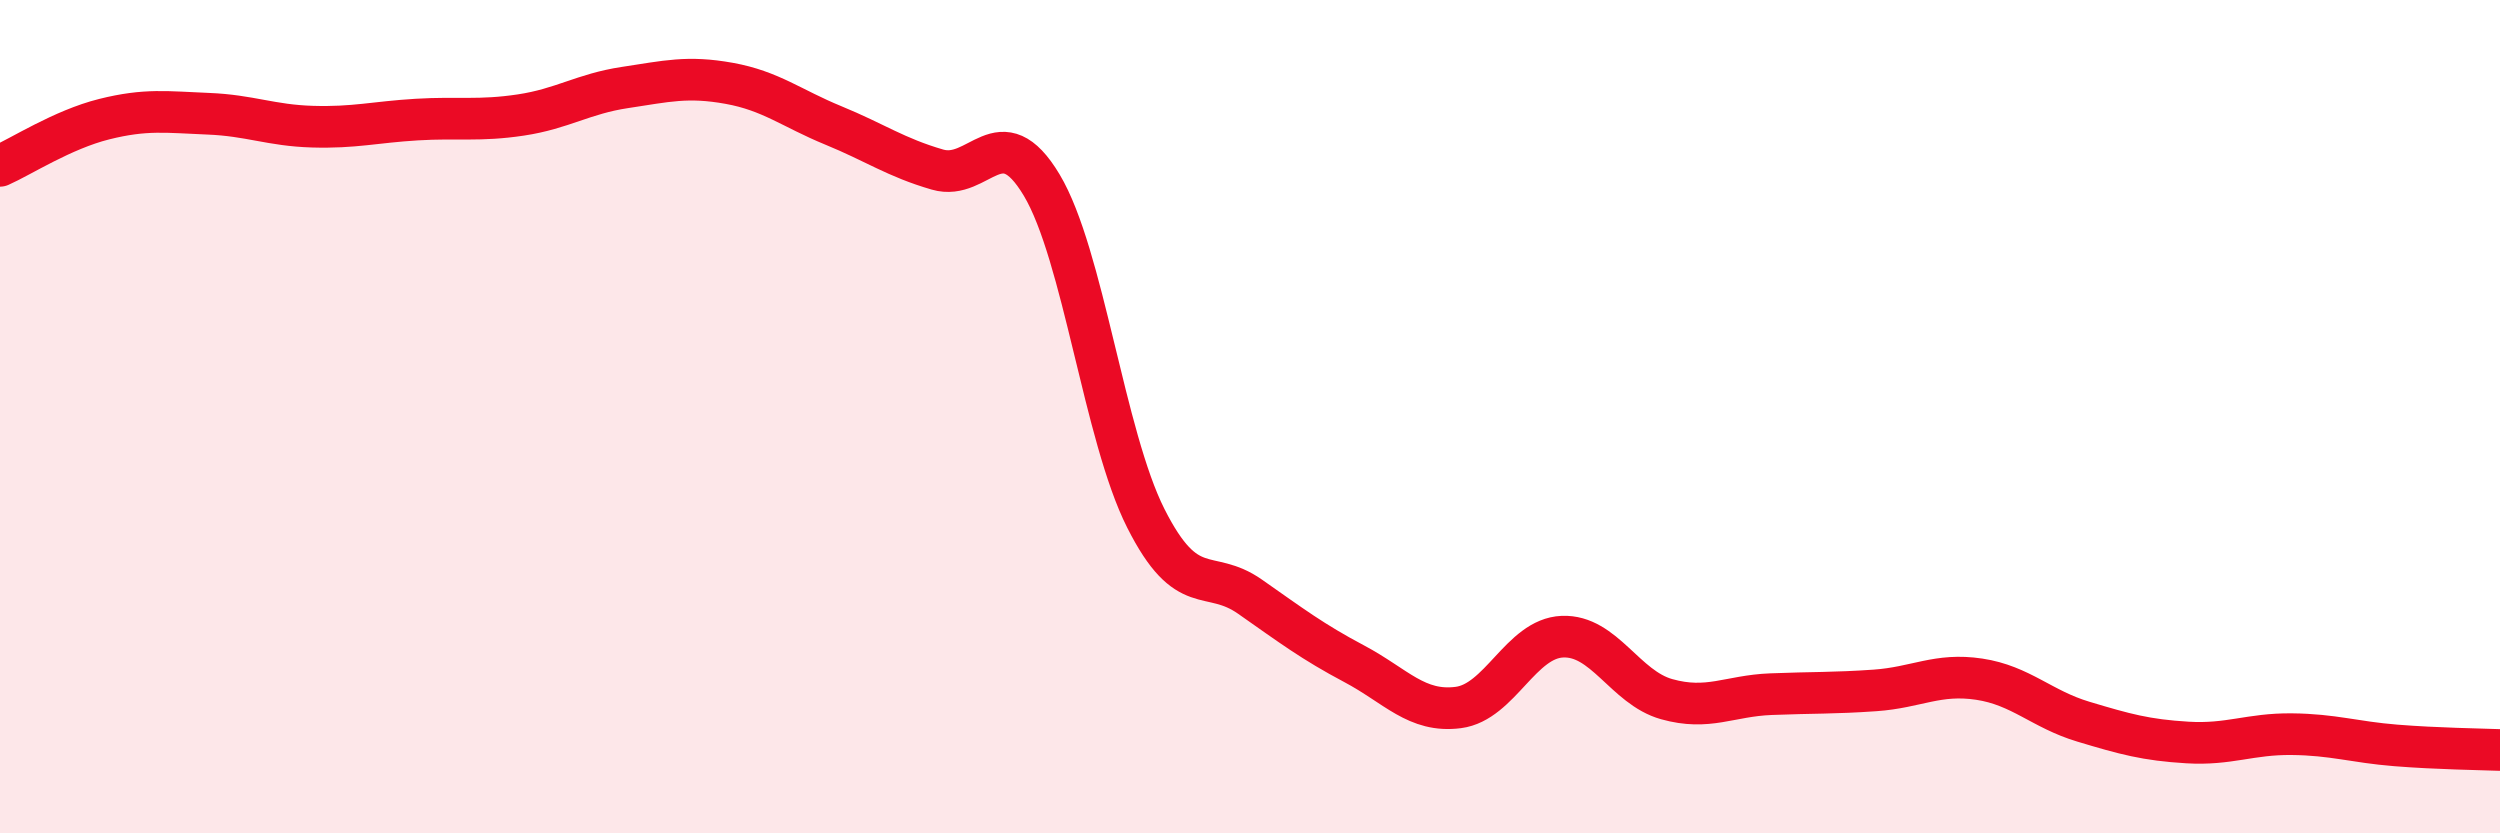
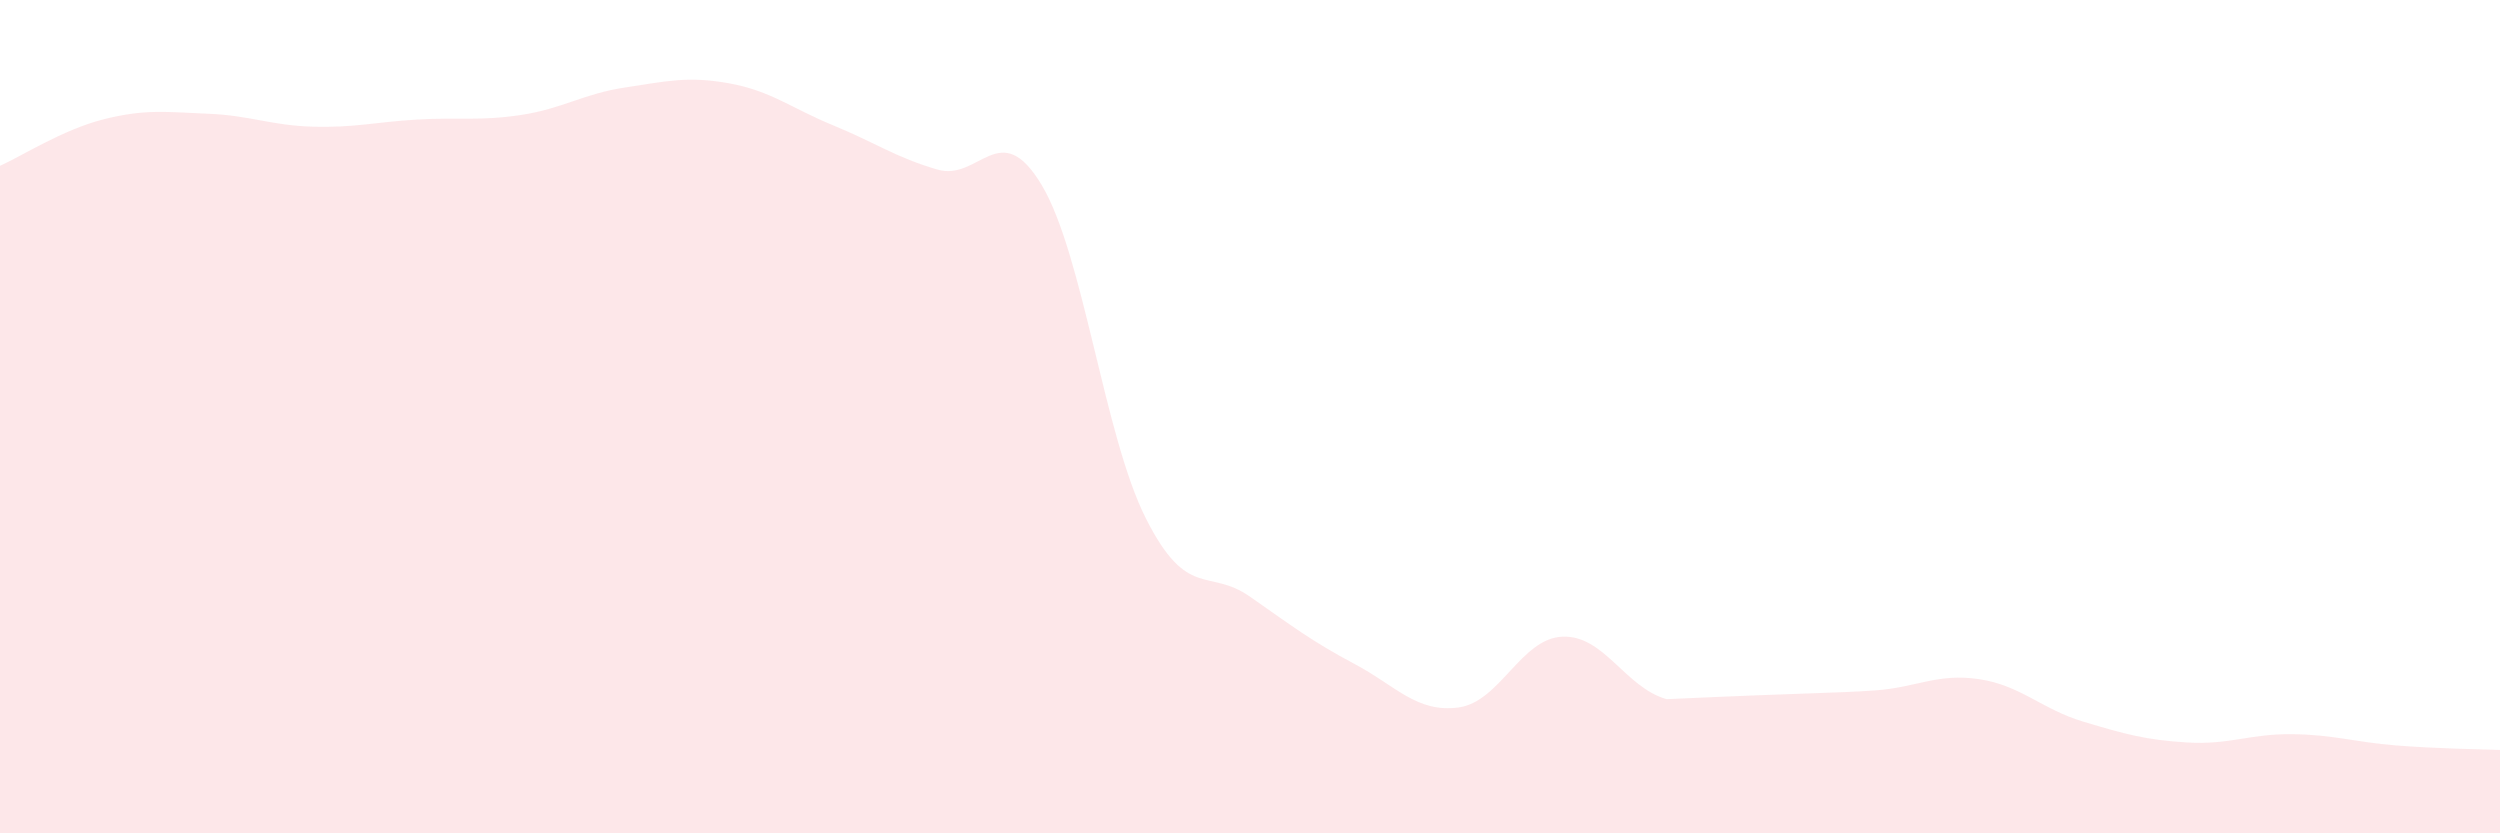
<svg xmlns="http://www.w3.org/2000/svg" width="60" height="20" viewBox="0 0 60 20">
-   <path d="M 0,3.98 C 0.5,3.76 1.5,3.11 2.5,2.86 C 3.5,2.61 4,2.69 5,2.73 C 6,2.77 6.5,3.01 7.5,3.04 C 8.5,3.07 9,2.93 10,2.87 C 11,2.81 11.5,2.91 12.5,2.76 C 13.5,2.61 14,2.25 15,2.1 C 16,1.95 16.5,1.82 17.5,2 C 18.5,2.18 19,2.6 20,3.01 C 21,3.42 21.5,3.78 22.5,4.07 C 23.5,4.36 24,2.77 25,4.44 C 26,6.11 26.5,10.46 27.5,12.44 C 28.5,14.42 29,13.62 30,14.32 C 31,15.02 31.5,15.4 32.5,15.93 C 33.5,16.46 34,17.11 35,16.98 C 36,16.85 36.5,15.32 37.5,15.28 C 38.5,15.24 39,16.5 40,16.78 C 41,17.06 41.5,16.7 42.5,16.66 C 43.5,16.62 44,16.64 45,16.57 C 46,16.5 46.5,16.15 47.5,16.3 C 48.5,16.45 49,17.02 50,17.32 C 51,17.62 51.5,17.76 52.5,17.82 C 53.5,17.88 54,17.61 55,17.62 C 56,17.63 56.5,17.81 57.5,17.89 C 58.5,17.97 59.5,17.98 60,18L60 20L0 20Z" fill="#EB0A25" opacity="0.1" stroke-linecap="round" stroke-linejoin="round" />
-   <path d="M 0,3.98 C 0.5,3.76 1.5,3.11 2.5,2.86 C 3.5,2.61 4,2.69 5,2.73 C 6,2.77 6.5,3.01 7.5,3.04 C 8.5,3.07 9,2.93 10,2.87 C 11,2.81 11.5,2.91 12.5,2.76 C 13.5,2.61 14,2.25 15,2.1 C 16,1.95 16.5,1.82 17.5,2 C 18.5,2.18 19,2.6 20,3.01 C 21,3.42 21.5,3.78 22.5,4.07 C 23.5,4.36 24,2.77 25,4.44 C 26,6.11 26.5,10.46 27.5,12.44 C 28.5,14.42 29,13.62 30,14.32 C 31,15.02 31.5,15.4 32.5,15.93 C 33.5,16.46 34,17.11 35,16.98 C 36,16.85 36.5,15.32 37.5,15.28 C 38.5,15.24 39,16.5 40,16.78 C 41,17.06 41.5,16.7 42.5,16.66 C 43.5,16.62 44,16.64 45,16.57 C 46,16.5 46.5,16.15 47.5,16.3 C 48.5,16.45 49,17.02 50,17.32 C 51,17.62 51.5,17.76 52.5,17.82 C 53.5,17.88 54,17.61 55,17.62 C 56,17.63 56.5,17.81 57.5,17.89 C 58.5,17.97 59.5,17.98 60,18" stroke="#EB0A25" stroke-width="1" fill="none" stroke-linecap="round" stroke-linejoin="round" />
+   <path d="M 0,3.98 C 0.5,3.76 1.5,3.11 2.5,2.86 C 3.5,2.61 4,2.69 5,2.73 C 6,2.77 6.5,3.01 7.5,3.04 C 8.5,3.07 9,2.93 10,2.87 C 11,2.81 11.5,2.91 12.5,2.76 C 13.5,2.61 14,2.25 15,2.1 C 16,1.95 16.5,1.82 17.5,2 C 18.5,2.18 19,2.6 20,3.01 C 21,3.42 21.5,3.78 22.5,4.07 C 23.5,4.36 24,2.77 25,4.44 C 26,6.11 26.5,10.46 27.5,12.44 C 28.5,14.42 29,13.62 30,14.32 C 31,15.02 31.5,15.4 32.5,15.93 C 33.5,16.46 34,17.11 35,16.98 C 36,16.85 36.5,15.32 37.5,15.28 C 38.5,15.24 39,16.5 40,16.78 C 43.5,16.62 44,16.64 45,16.57 C 46,16.5 46.5,16.15 47.5,16.3 C 48.5,16.45 49,17.02 50,17.32 C 51,17.62 51.5,17.76 52.5,17.82 C 53.5,17.88 54,17.61 55,17.62 C 56,17.63 56.5,17.81 57.5,17.89 C 58.5,17.97 59.5,17.98 60,18L60 20L0 20Z" fill="#EB0A25" opacity="0.1" stroke-linecap="round" stroke-linejoin="round" />
</svg>